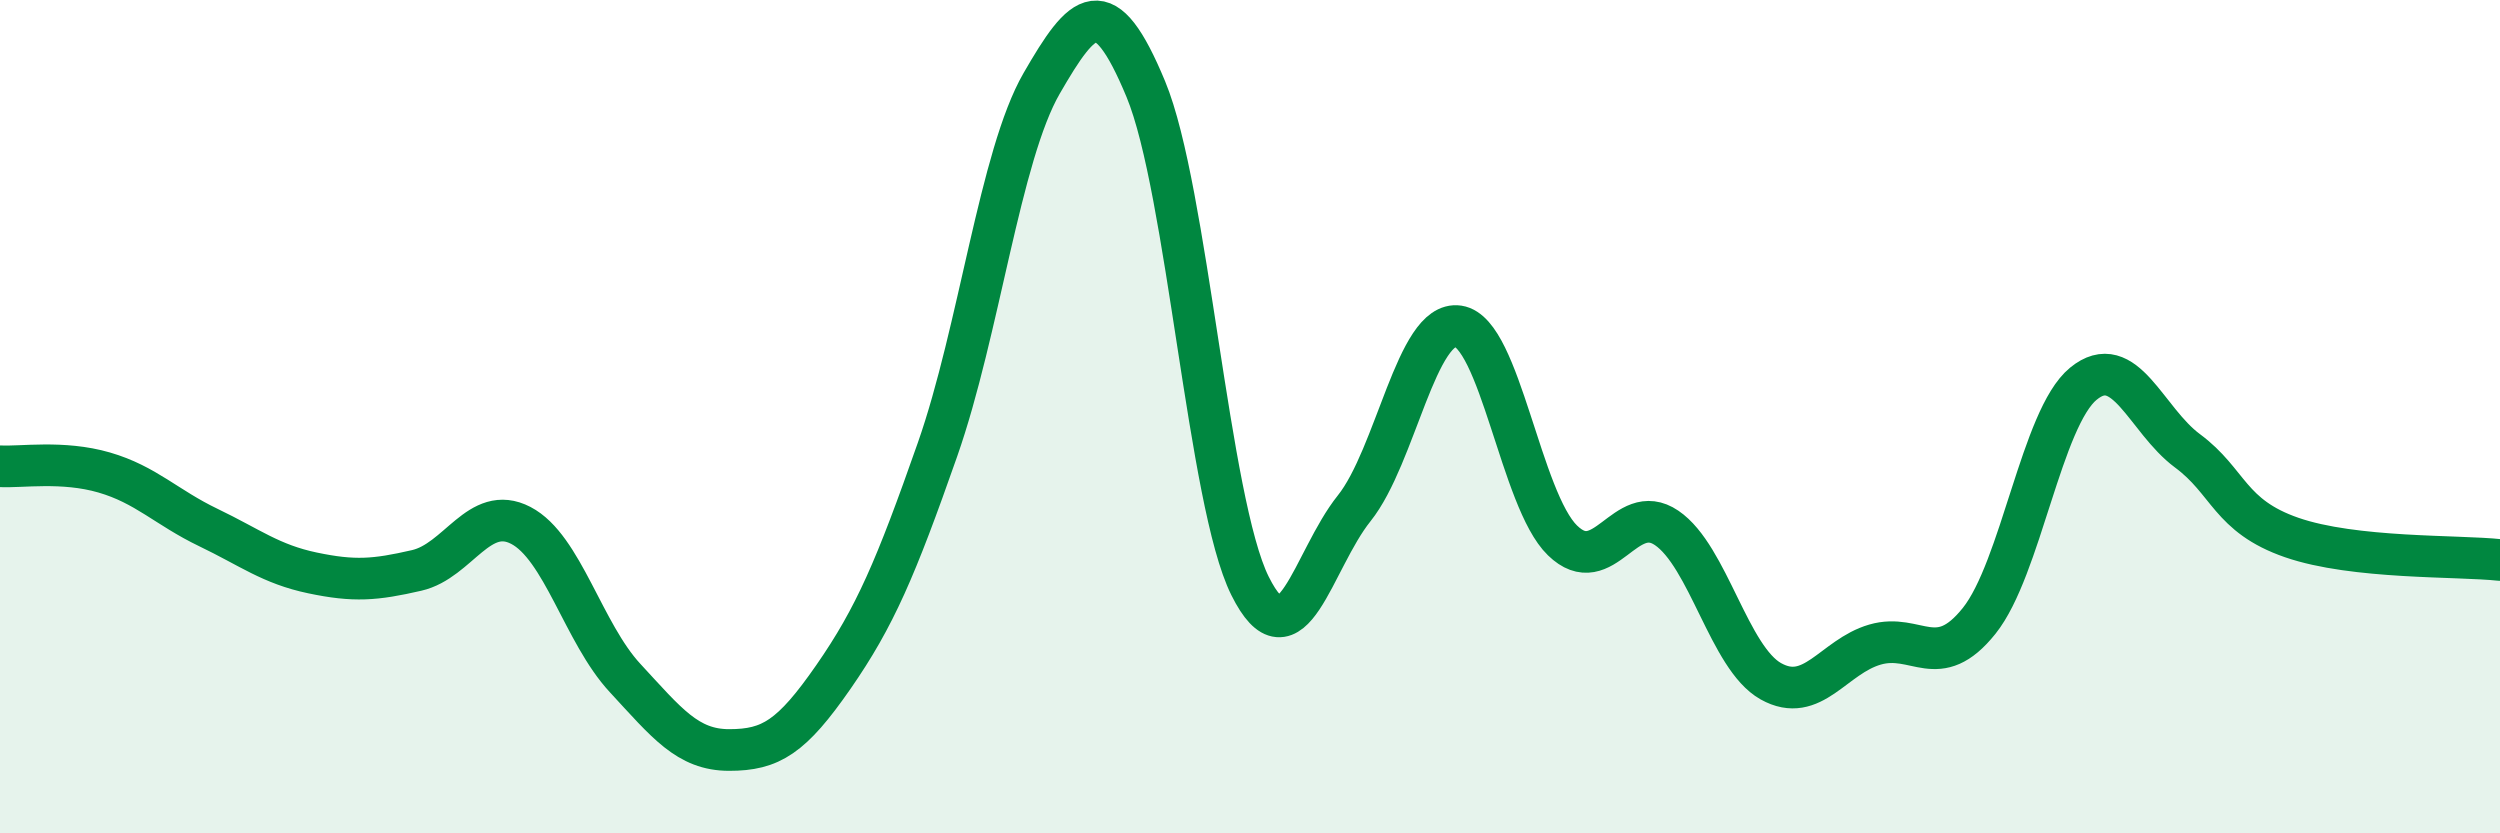
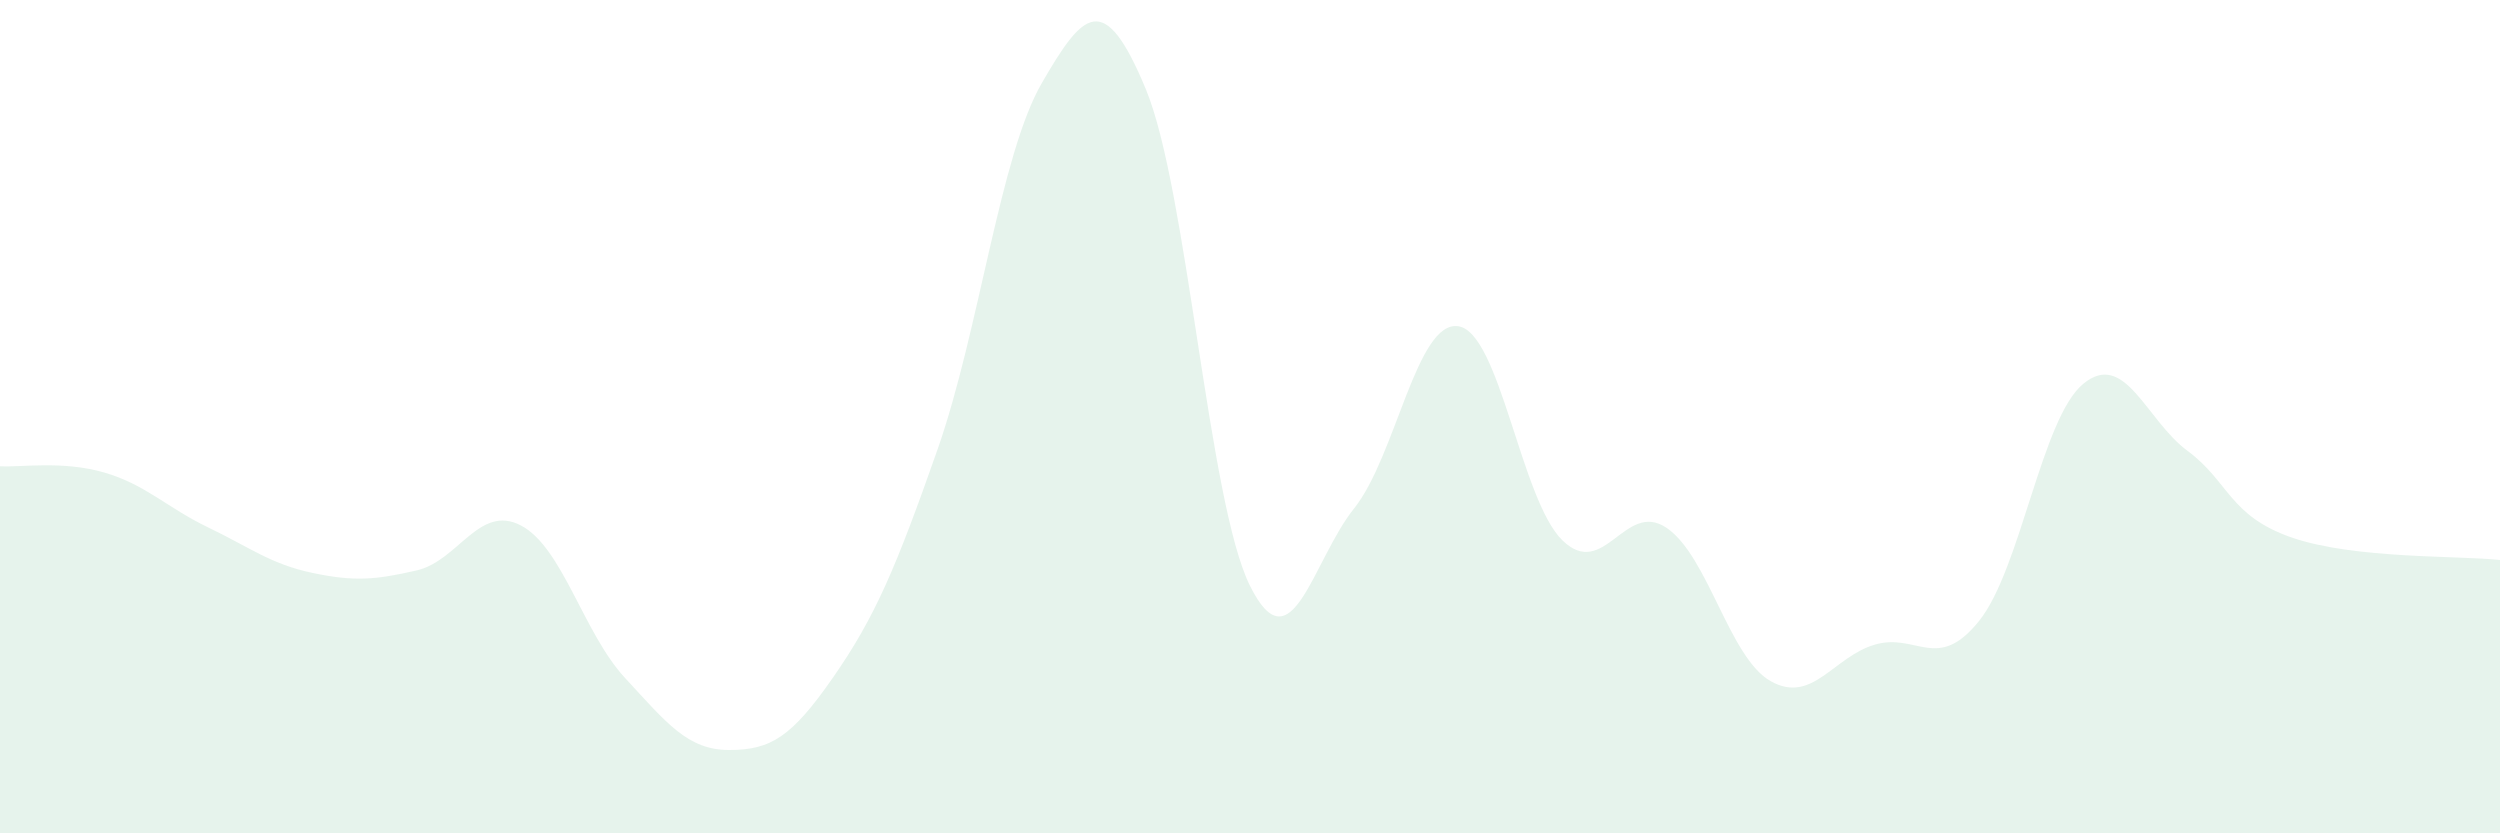
<svg xmlns="http://www.w3.org/2000/svg" width="60" height="20" viewBox="0 0 60 20">
  <path d="M 0,11.19 C 0.5,11.22 1.5,11.05 2.5,11.34 C 3.5,11.63 4,12.18 5,12.66 C 6,13.14 6.5,13.54 7.5,13.75 C 8.5,13.96 9,13.92 10,13.69 C 11,13.46 11.5,12.09 12.5,12.61 C 13.5,13.13 14,15.19 15,16.27 C 16,17.35 16.5,18 17.5,18 C 18.5,18 19,17.69 20,16.25 C 21,14.81 21.5,13.64 22.5,10.79 C 23.5,7.94 24,3.73 25,2 C 26,0.27 26.5,-0.27 27.5,2.14 C 28.5,4.55 29,12.05 30,14.06 C 31,16.07 31.5,13.45 32.5,12.2 C 33.5,10.95 34,7.68 35,7.83 C 36,7.98 36.5,12 37.5,12.97 C 38.5,13.94 39,11.99 40,12.67 C 41,13.35 41.5,15.79 42.5,16.35 C 43.5,16.91 44,15.76 45,15.47 C 46,15.18 46.5,16.15 47.5,14.9 C 48.5,13.65 49,10.03 50,9.21 C 51,8.39 51.5,10.08 52.5,10.82 C 53.5,11.56 53.5,12.38 55,12.9 C 56.5,13.42 59,13.33 60,13.44L60 20L0 20Z" fill="#008740" opacity="0.1" stroke-linecap="round" stroke-linejoin="round" />
-   <path d="M 0,11.19 C 0.5,11.22 1.5,11.05 2.5,11.34 C 3.5,11.63 4,12.18 5,12.66 C 6,13.14 6.5,13.54 7.5,13.75 C 8.5,13.96 9,13.92 10,13.69 C 11,13.46 11.5,12.09 12.5,12.61 C 13.5,13.13 14,15.19 15,16.27 C 16,17.35 16.5,18 17.5,18 C 18.5,18 19,17.69 20,16.25 C 21,14.81 21.5,13.64 22.5,10.79 C 23.5,7.94 24,3.73 25,2 C 26,0.27 26.5,-0.27 27.5,2.14 C 28.5,4.55 29,12.05 30,14.06 C 31,16.07 31.5,13.45 32.5,12.2 C 33.5,10.95 34,7.68 35,7.83 C 36,7.98 36.5,12 37.5,12.97 C 38.5,13.94 39,11.99 40,12.67 C 41,13.35 41.5,15.79 42.5,16.35 C 43.5,16.91 44,15.76 45,15.47 C 46,15.18 46.5,16.15 47.5,14.9 C 48.5,13.65 49,10.03 50,9.21 C 51,8.39 51.5,10.08 52.5,10.82 C 53.5,11.56 53.5,12.38 55,12.9 C 56.5,13.42 59,13.33 60,13.44" stroke="#008740" stroke-width="1" fill="none" stroke-linecap="round" stroke-linejoin="round" />
</svg>